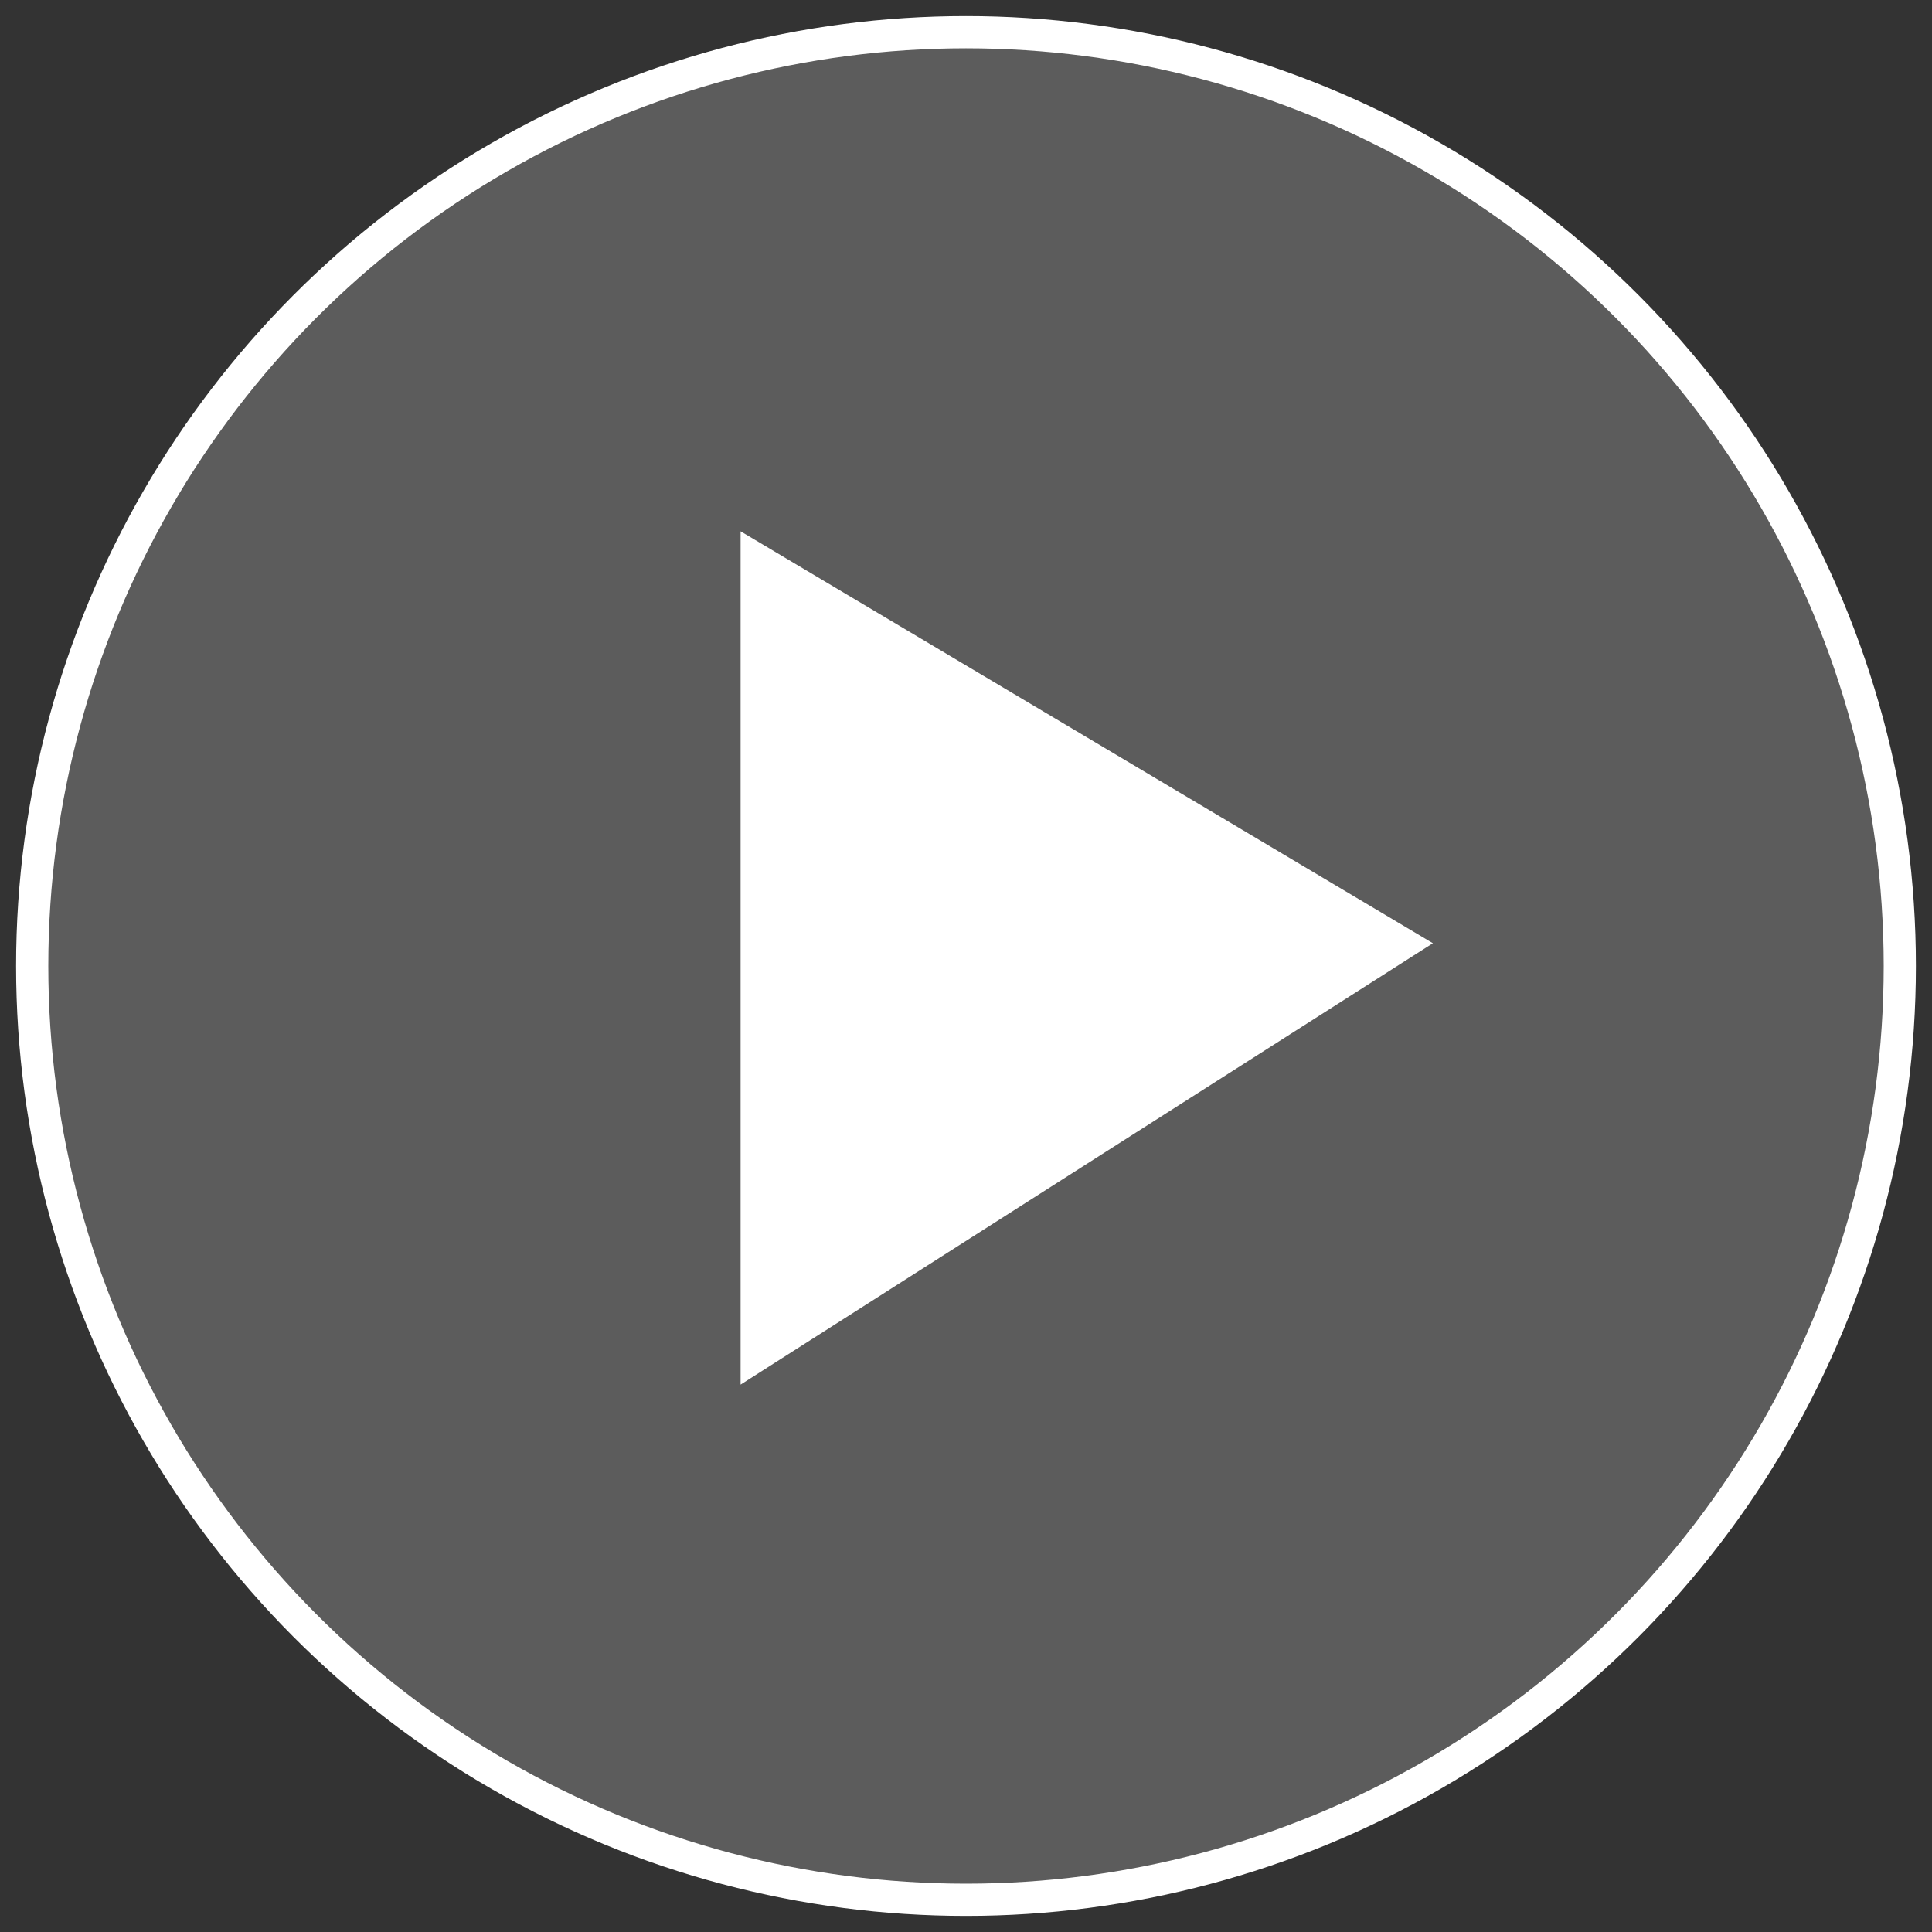
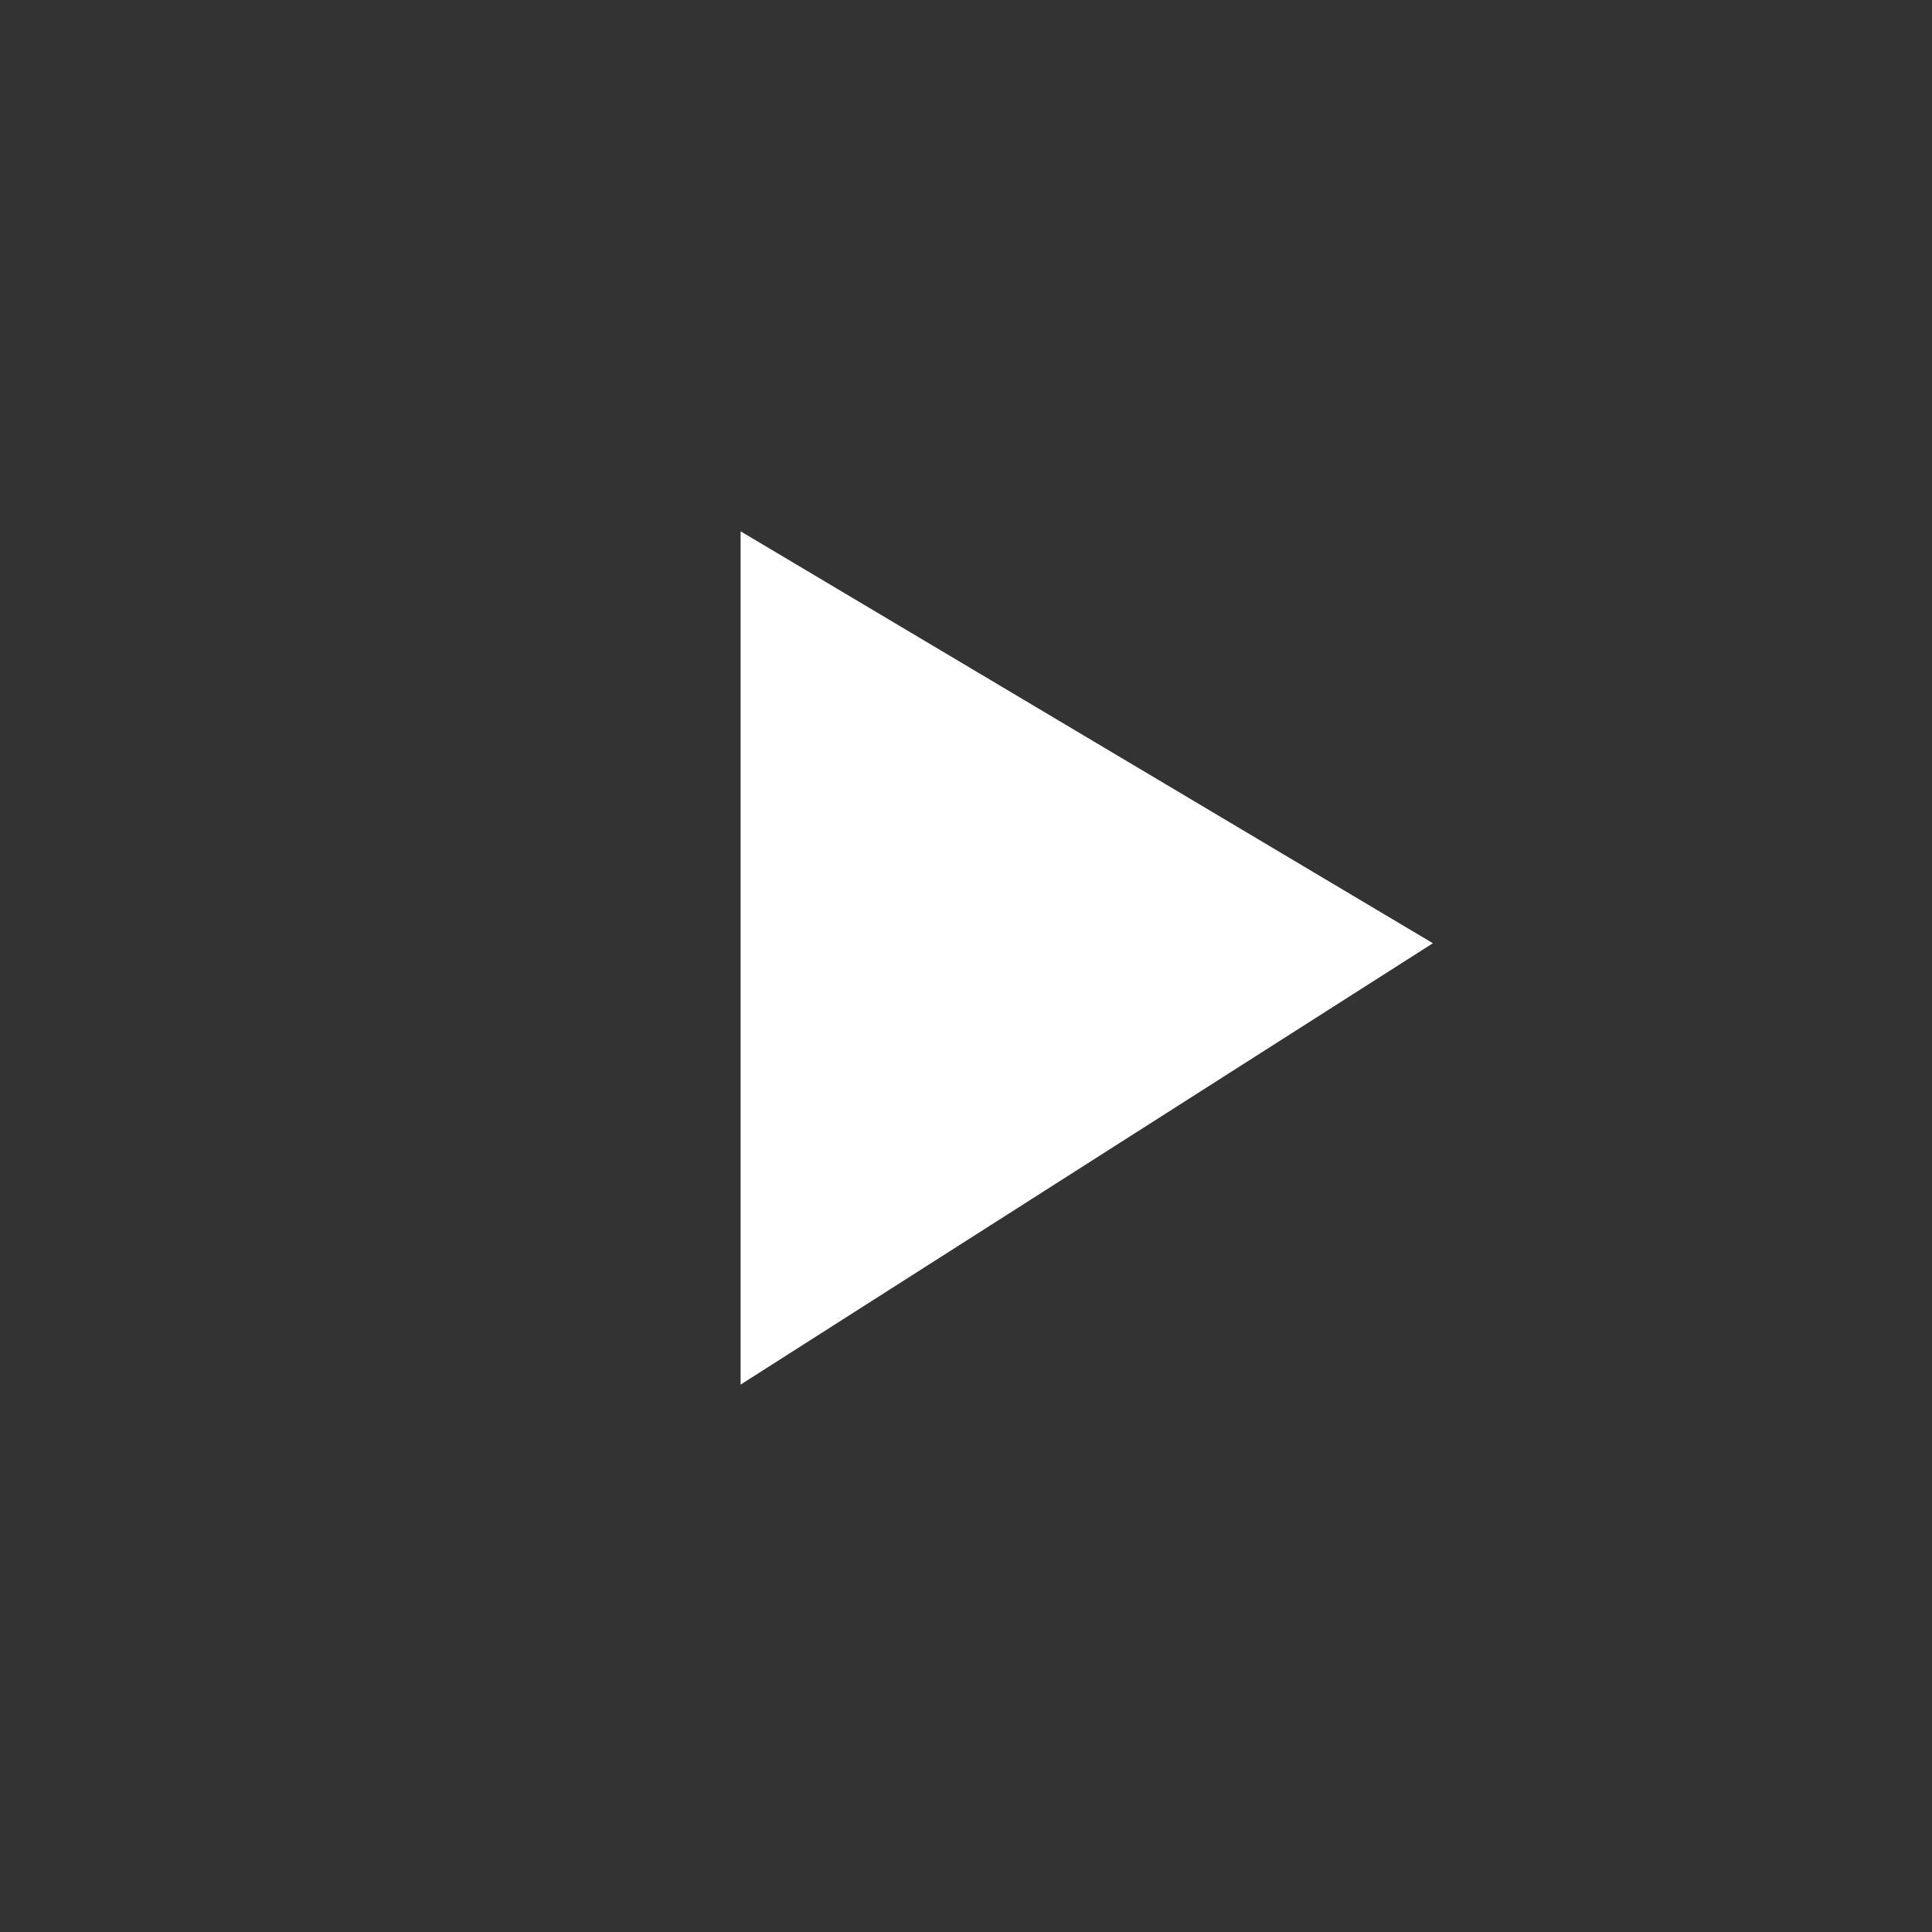
<svg xmlns="http://www.w3.org/2000/svg" width="100%" height="100%" viewBox="0 0 120 120" fill="none">
  <rect x="0" y="0" width="120" height="120" fill="#333333" stroke="none" />
-   <circle cx="60" cy="60" r="58" stroke="white" stroke-width="2" fill="white" fill-opacity="0.2" />
  <path d="M46 86V33L89 58.586L46 86Z" fill="white" />
</svg>